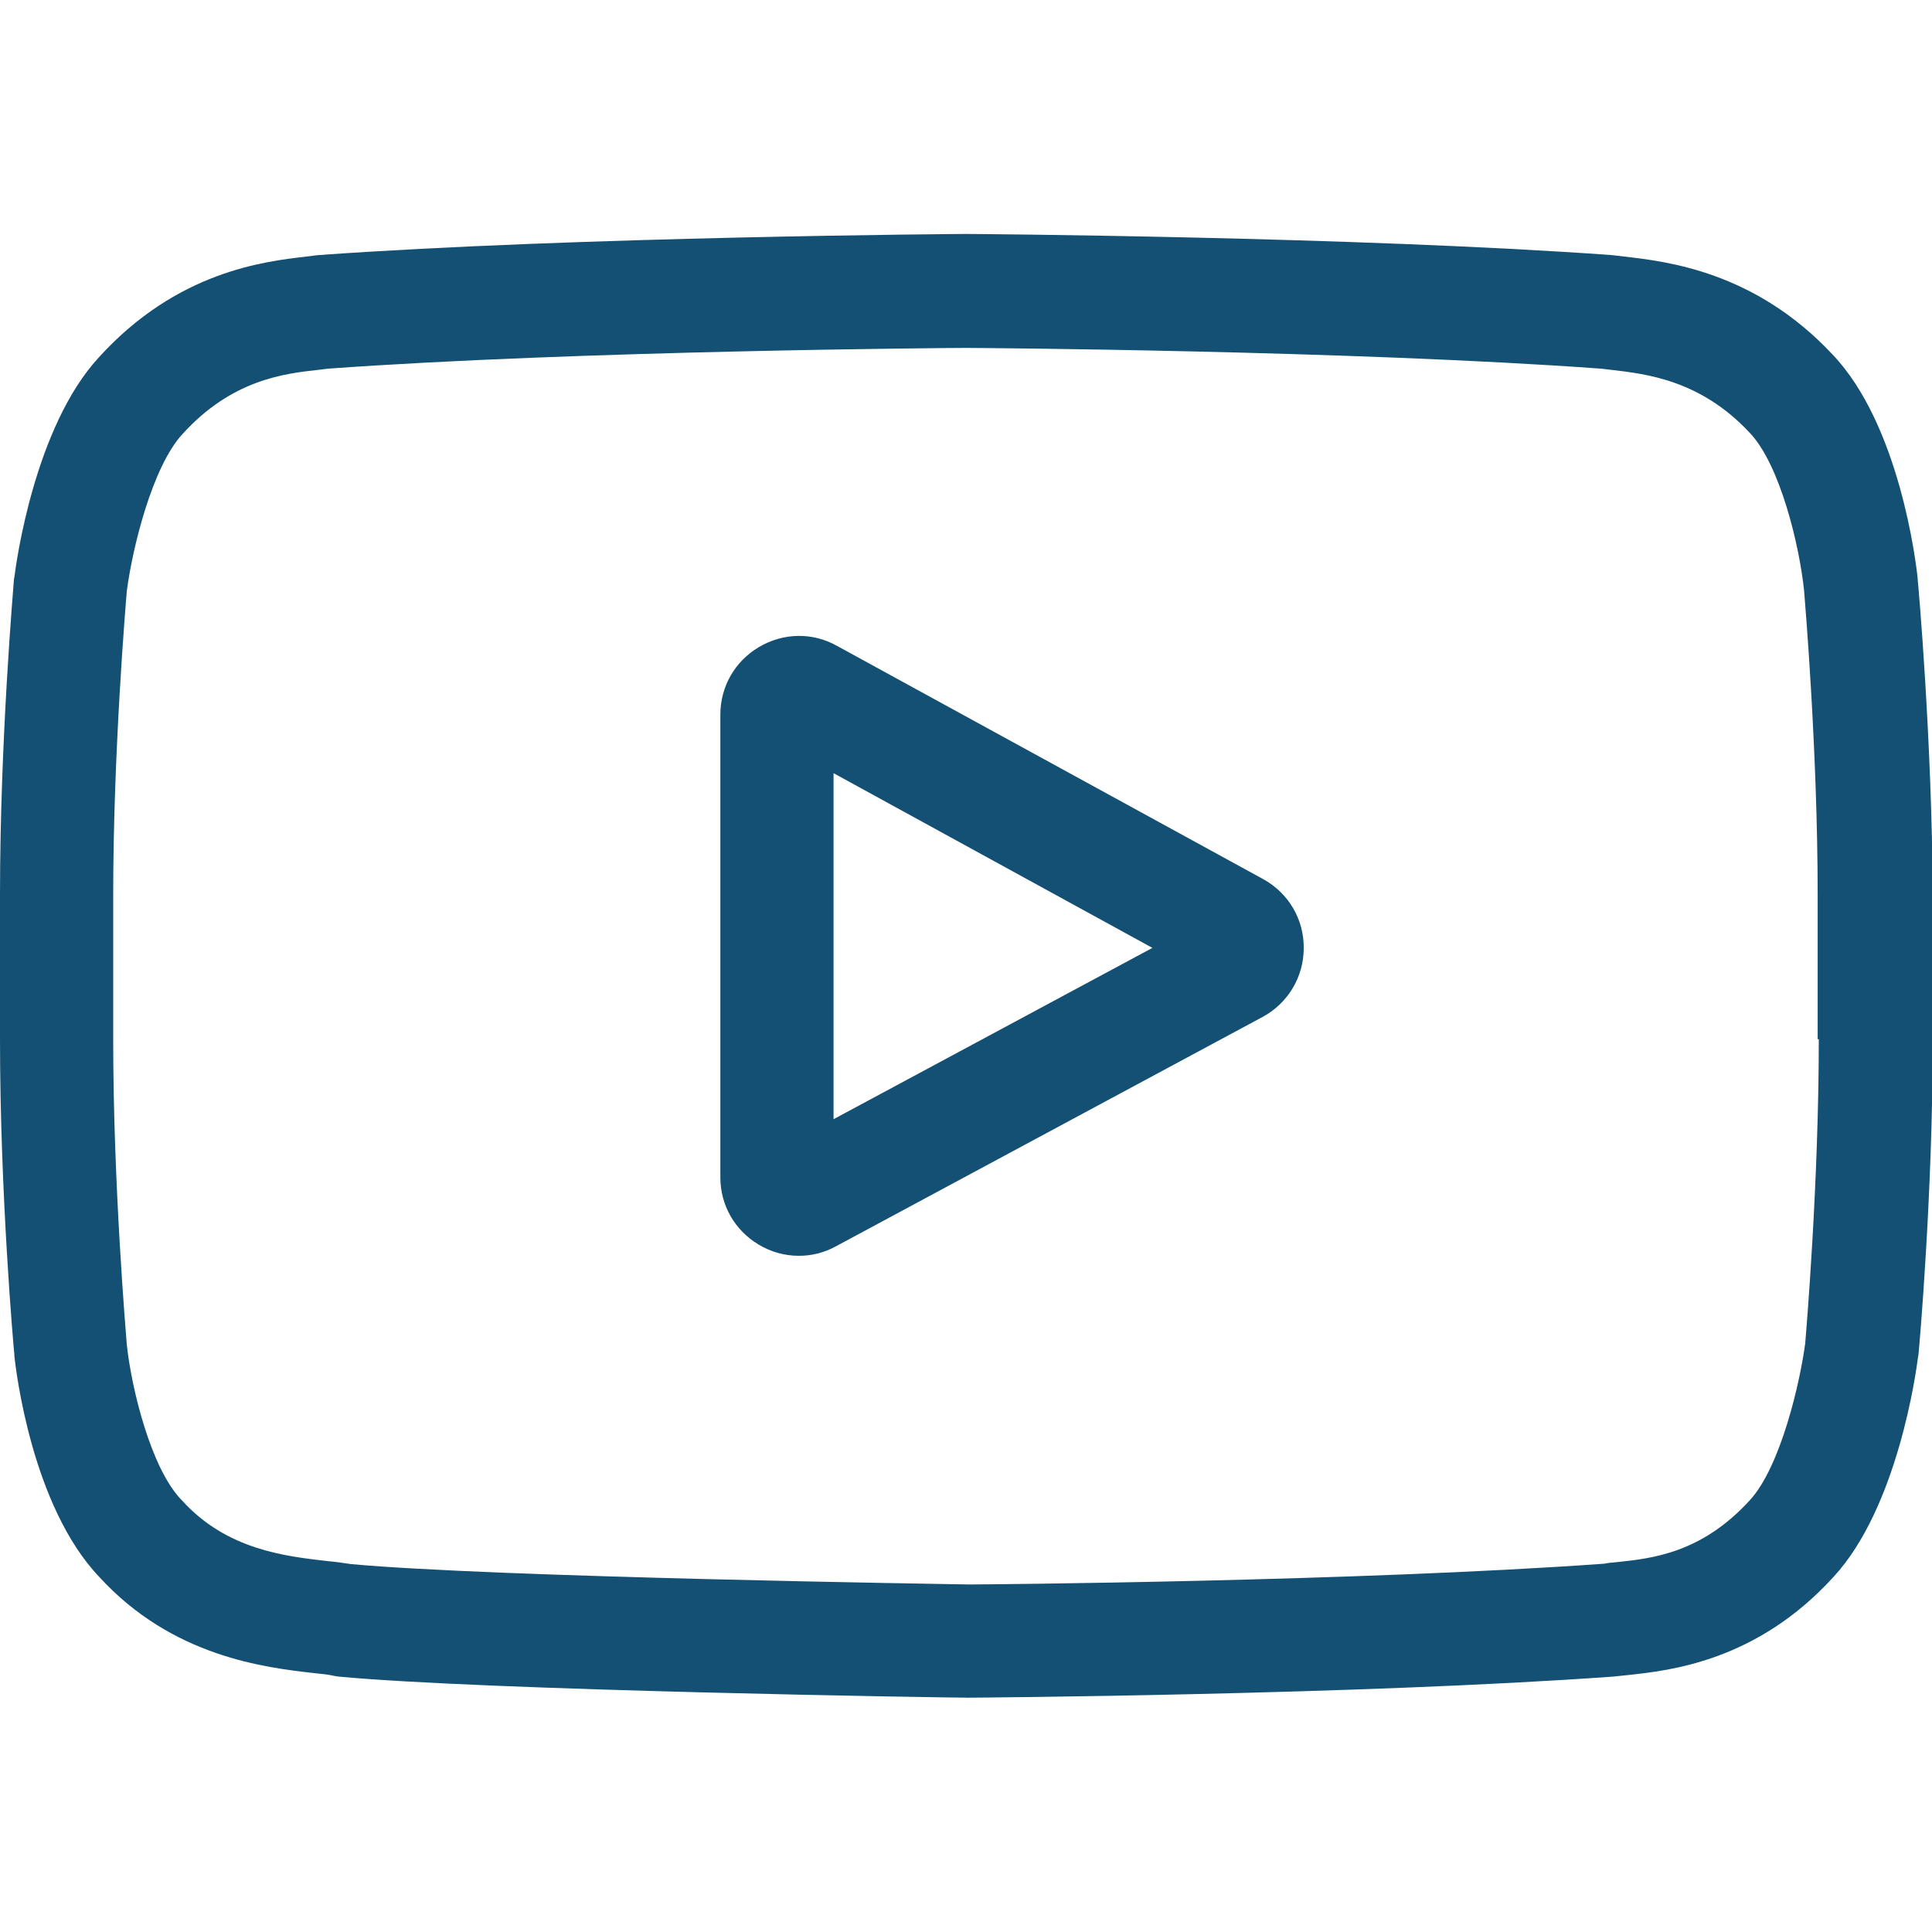
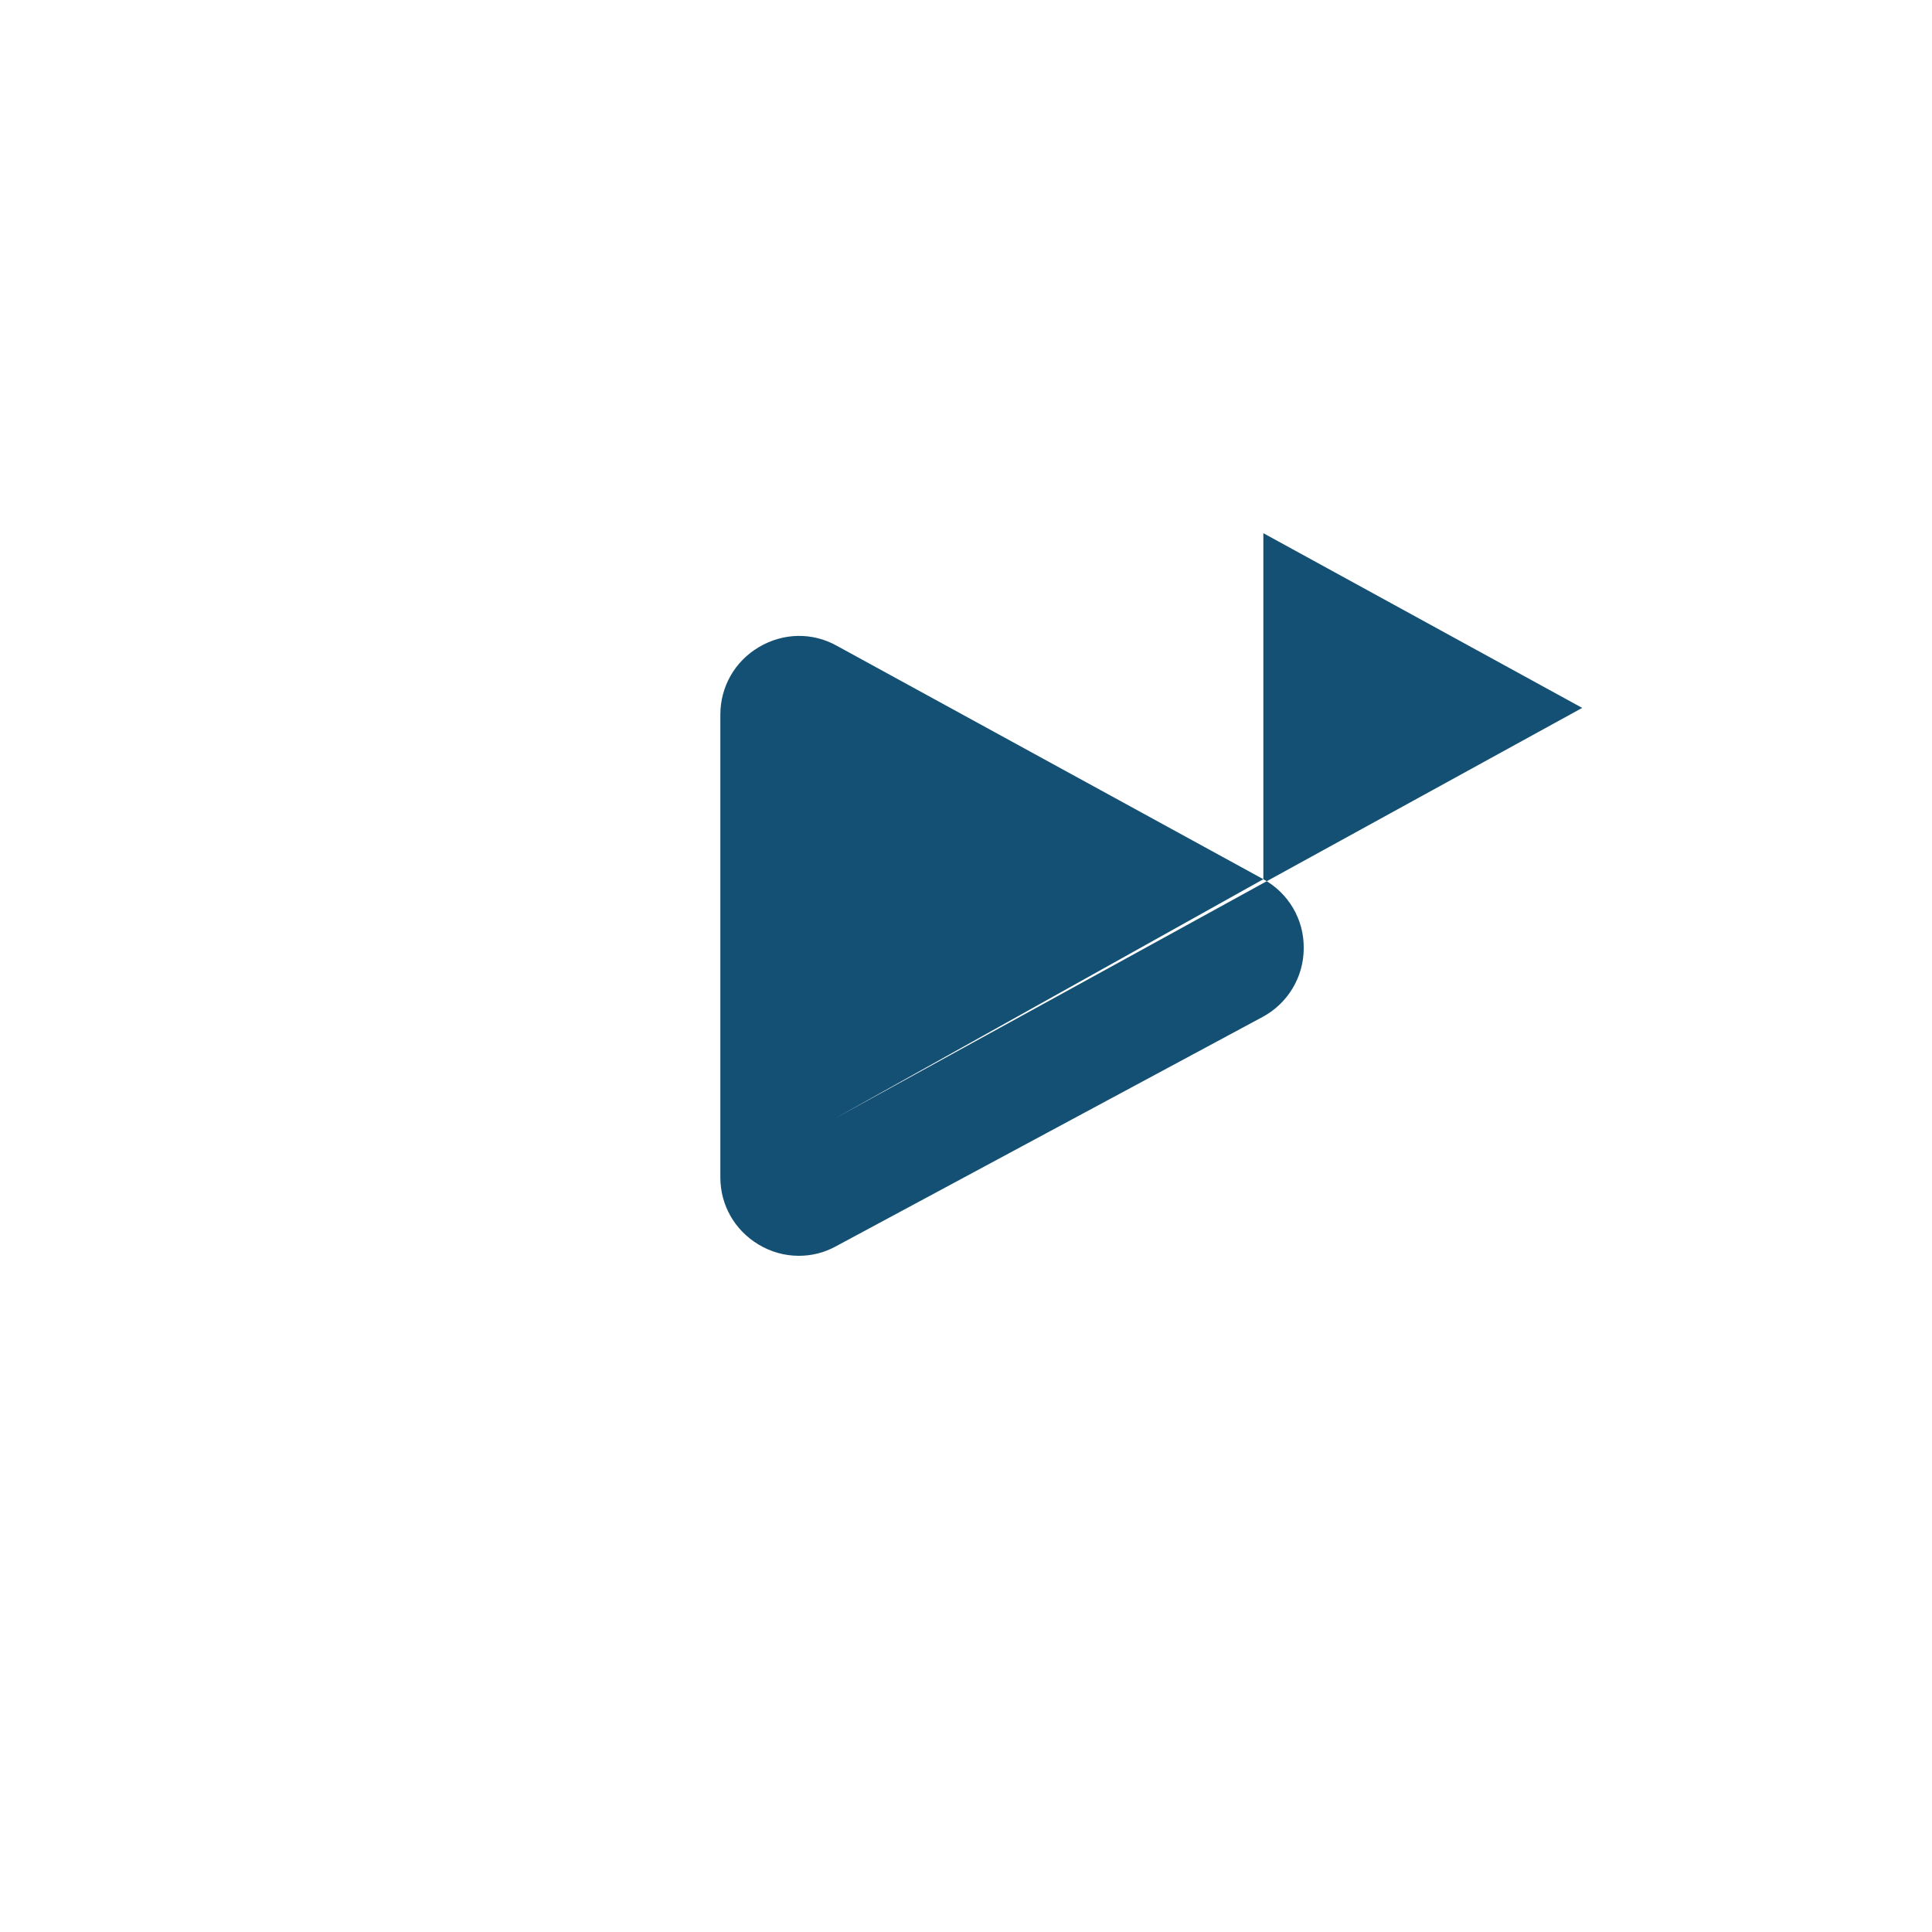
<svg xmlns="http://www.w3.org/2000/svg" version="1.1" id="Layer_1" x="0px" y="0px" viewBox="0 0 512 512" style="enable-background:new 0 0 512 512;" xml:space="preserve">
  <style type="text/css">
	.st0{fill:#145073;}
</style>
-   <path class="st0" d="M334.8,233l-113.1-61.9c-6.5-3.6-14.2-3.4-20.6,0.4c-6.4,3.8-10.2,10.5-10.2,17.9V312c0,7.4,3.8,14,10.1,17.8  c3.3,2,7,3,10.7,3c3.4,0,6.7-0.8,9.8-2.5l113.1-60.8c6.7-3.6,10.9-10.6,10.9-18.2C345.6,243.7,341.5,236.7,334.8,233z M220.9,296.6  v-91.7l84.5,46.3L220.9,296.6z" />
-   <path class="st0" d="M508.2,153.5v-0.2c-0.4-4.1-4.8-40.8-22.6-59.4c-20.6-22-43.9-24.6-55.1-25.9c-0.9-0.1-1.8-0.2-2.5-0.3  l-0.9-0.1c-67.8-4.9-170-5.6-171-5.6H256h-0.1c-1,0-103.2,0.7-171.5,5.6l-0.9,0.1c-0.7,0.1-1.5,0.2-2.4,0.3  C70,69.3,46.9,71.9,26.2,94.7C9.2,113.1,4.3,149,3.8,153l-0.1,0.5C3.6,155.2,0,196.1,0,237.1v38.3c0,41,3.6,81.8,3.8,83.5v0.3  c0.4,4.1,4.7,40,22.5,58.7c19.4,21.2,43.9,24,57,25.5c2.1,0.2,3.9,0.4,5.1,0.7l1.2,0.2c39.1,3.7,161.6,5.6,166.8,5.6h0.2h0.2  c1,0,103.2-0.7,170.9-5.6l0.9-0.1c0.9-0.1,1.8-0.2,2.9-0.3c11-1.2,34-3.6,54.4-26c17-18.4,21.9-54.3,22.4-58.3l0.1-0.5  c0.2-1.7,3.8-42.5,3.8-83.5v-38.3C512,196.1,508.4,155.2,508.2,153.5z M482,275.4c0,37.9-3.3,77-3.6,80.6  c-1.3,9.9-6.4,32.6-14.7,41.6c-12.8,14-25.8,15.4-35.4,16.4c-1.2,0.1-2.2,0.2-3.2,0.4c-65.5,4.7-163.8,5.5-168.4,5.5  c-5.1-0.1-125.8-1.9-163.7-5.4c-1.9-0.3-4-0.6-6.3-0.8c-11.2-1.3-26.6-3-38.4-16l-0.3-0.3c-8.1-8.5-13.2-29.7-14.4-41.1  c-0.2-2.7-3.6-42.2-3.6-80.7v-38.3c0-37.9,3.3-76.9,3.6-80.6c1.5-11.6,6.8-33,14.7-41.6C61.4,100.6,75.3,99,84.5,98  c0.9-0.1,1.7-0.2,2.4-0.3c66.4-4.8,165.5-5.5,169-5.5c3.6,0,102.6,0.7,168.4,5.5c0.8,0.1,1.7,0.2,2.6,0.3  c9.4,1.1,23.7,2.7,36.7,16.6l0.1,0.1c8.1,8.5,13.2,30.1,14.4,41.8c0.2,2.6,3.6,42.2,3.6,80.7v38.2H482z" />
+   <path class="st0" d="M334.8,233l-113.1-61.9c-6.5-3.6-14.2-3.4-20.6,0.4c-6.4,3.8-10.2,10.5-10.2,17.9V312c0,7.4,3.8,14,10.1,17.8  c3.3,2,7,3,10.7,3c3.4,0,6.7-0.8,9.8-2.5l113.1-60.8c6.7-3.6,10.9-10.6,10.9-18.2C345.6,243.7,341.5,236.7,334.8,233z v-91.7l84.5,46.3L220.9,296.6z" />
</svg>